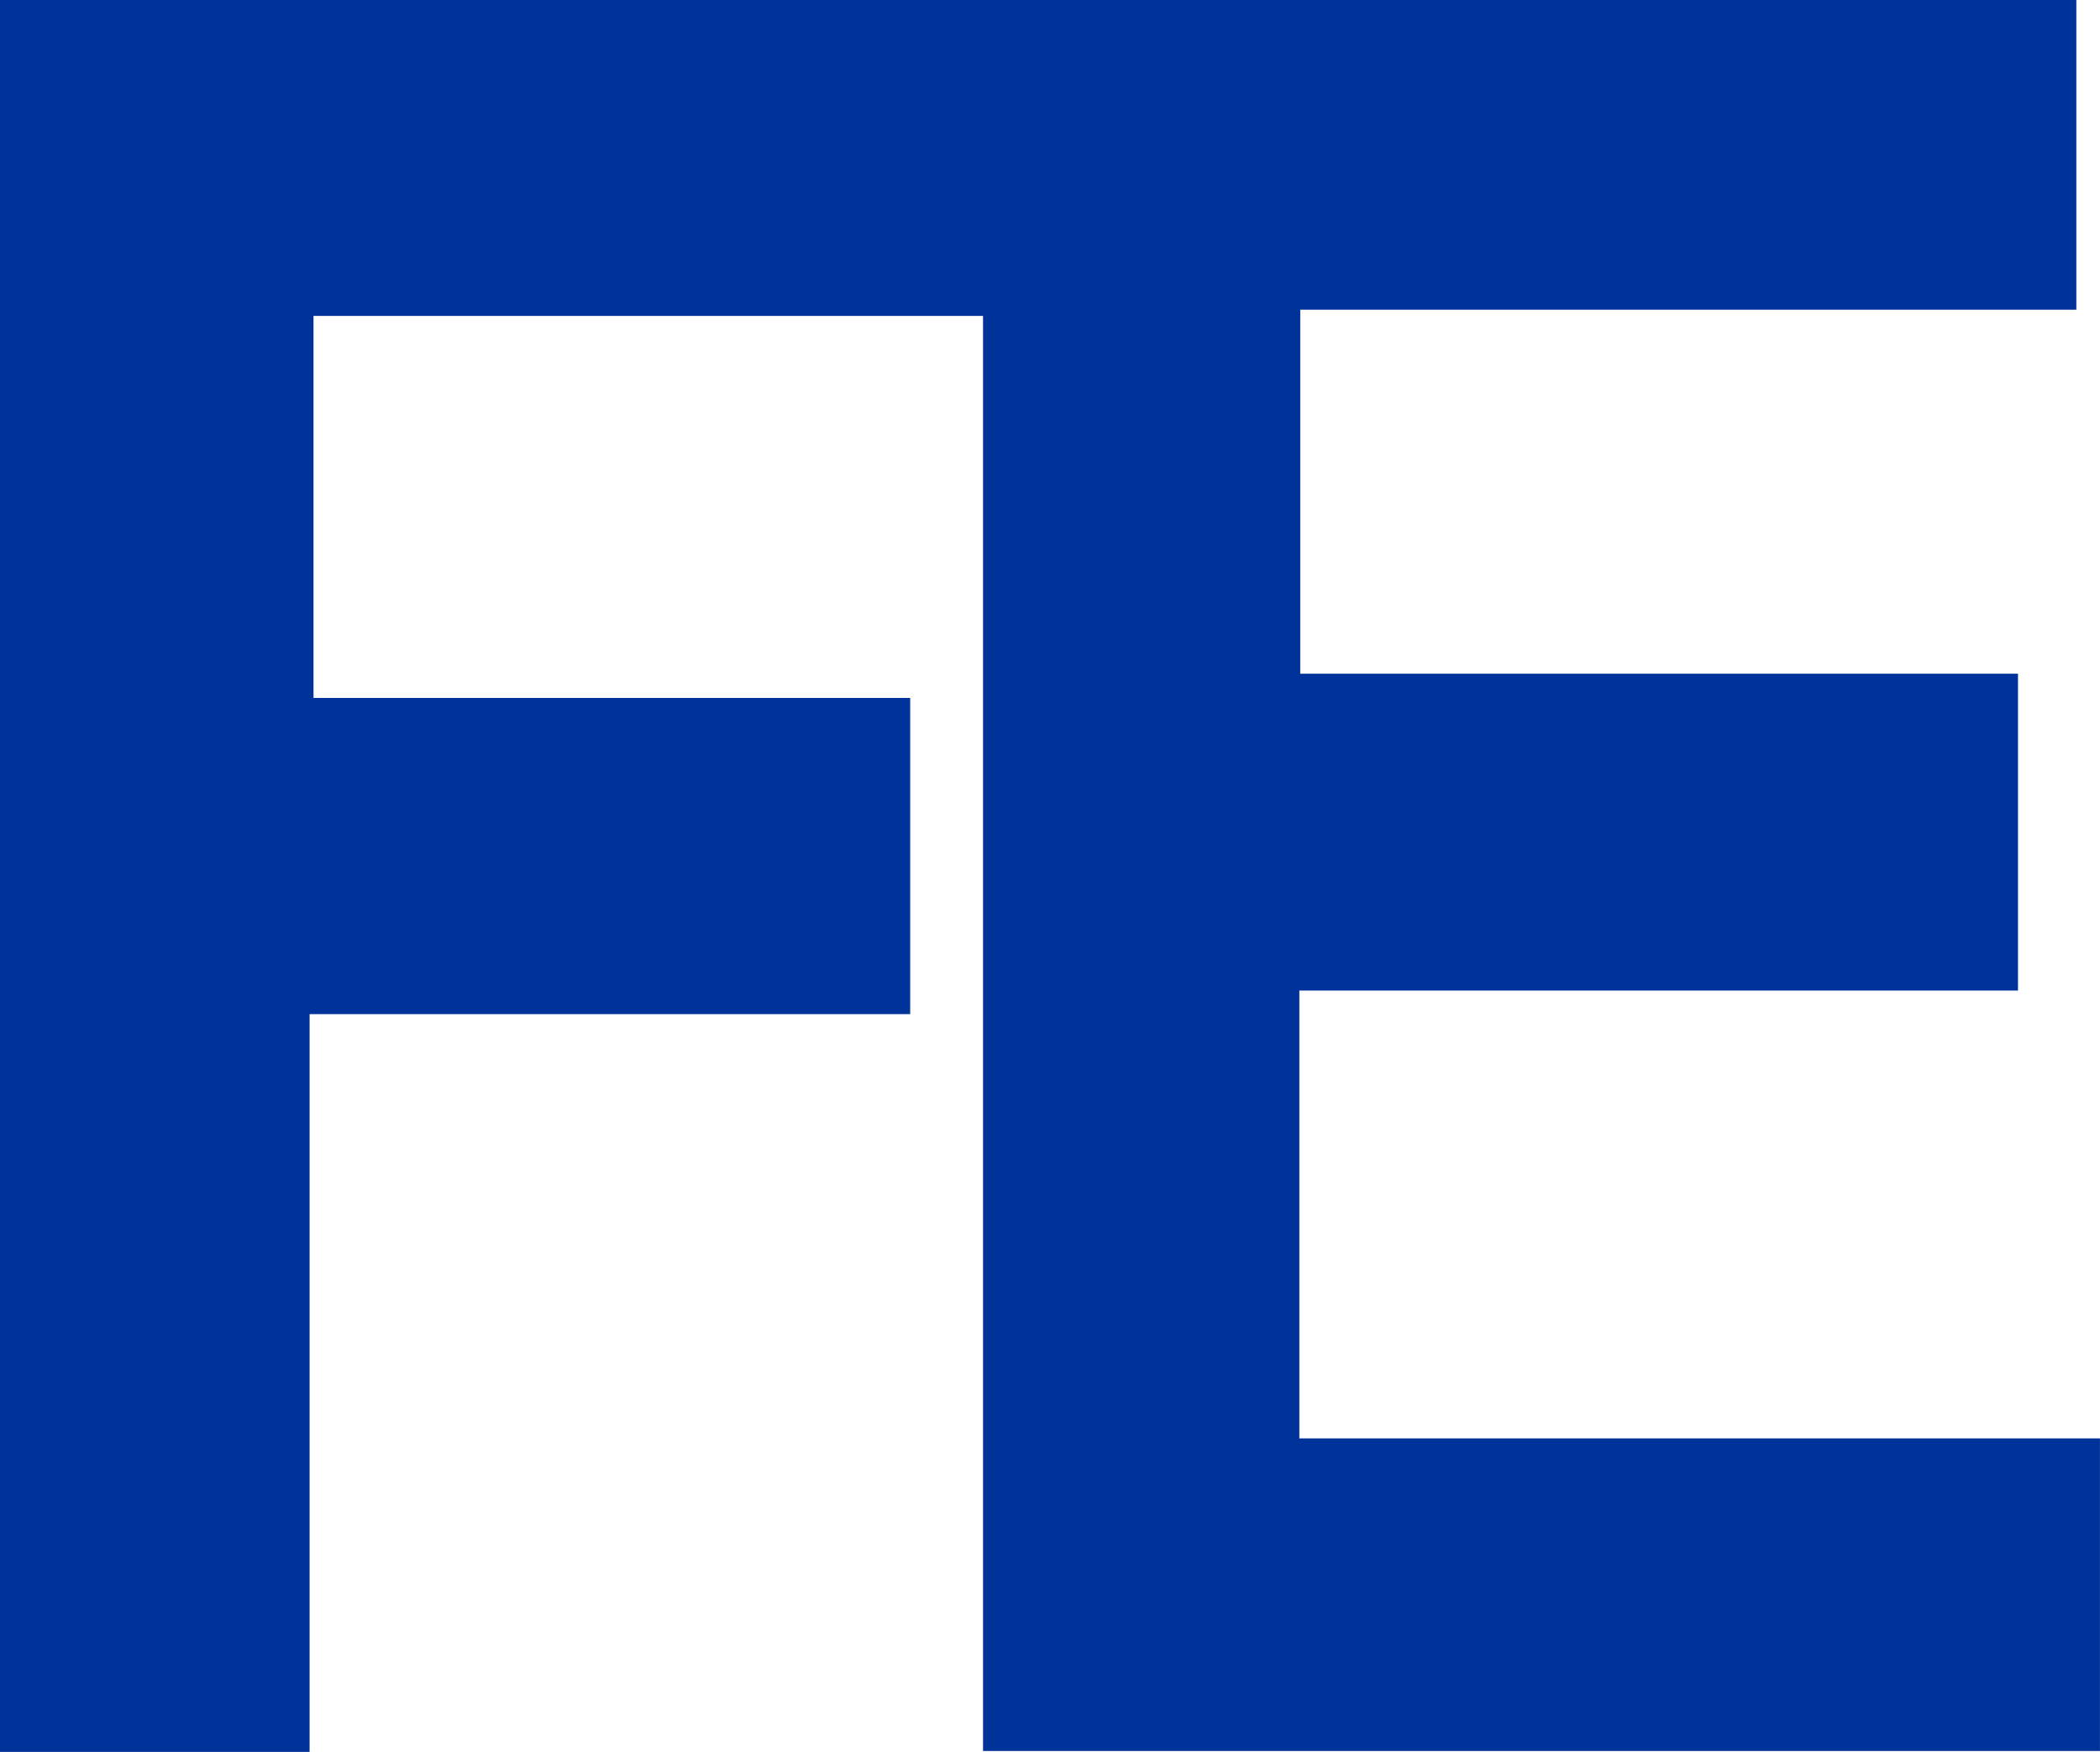
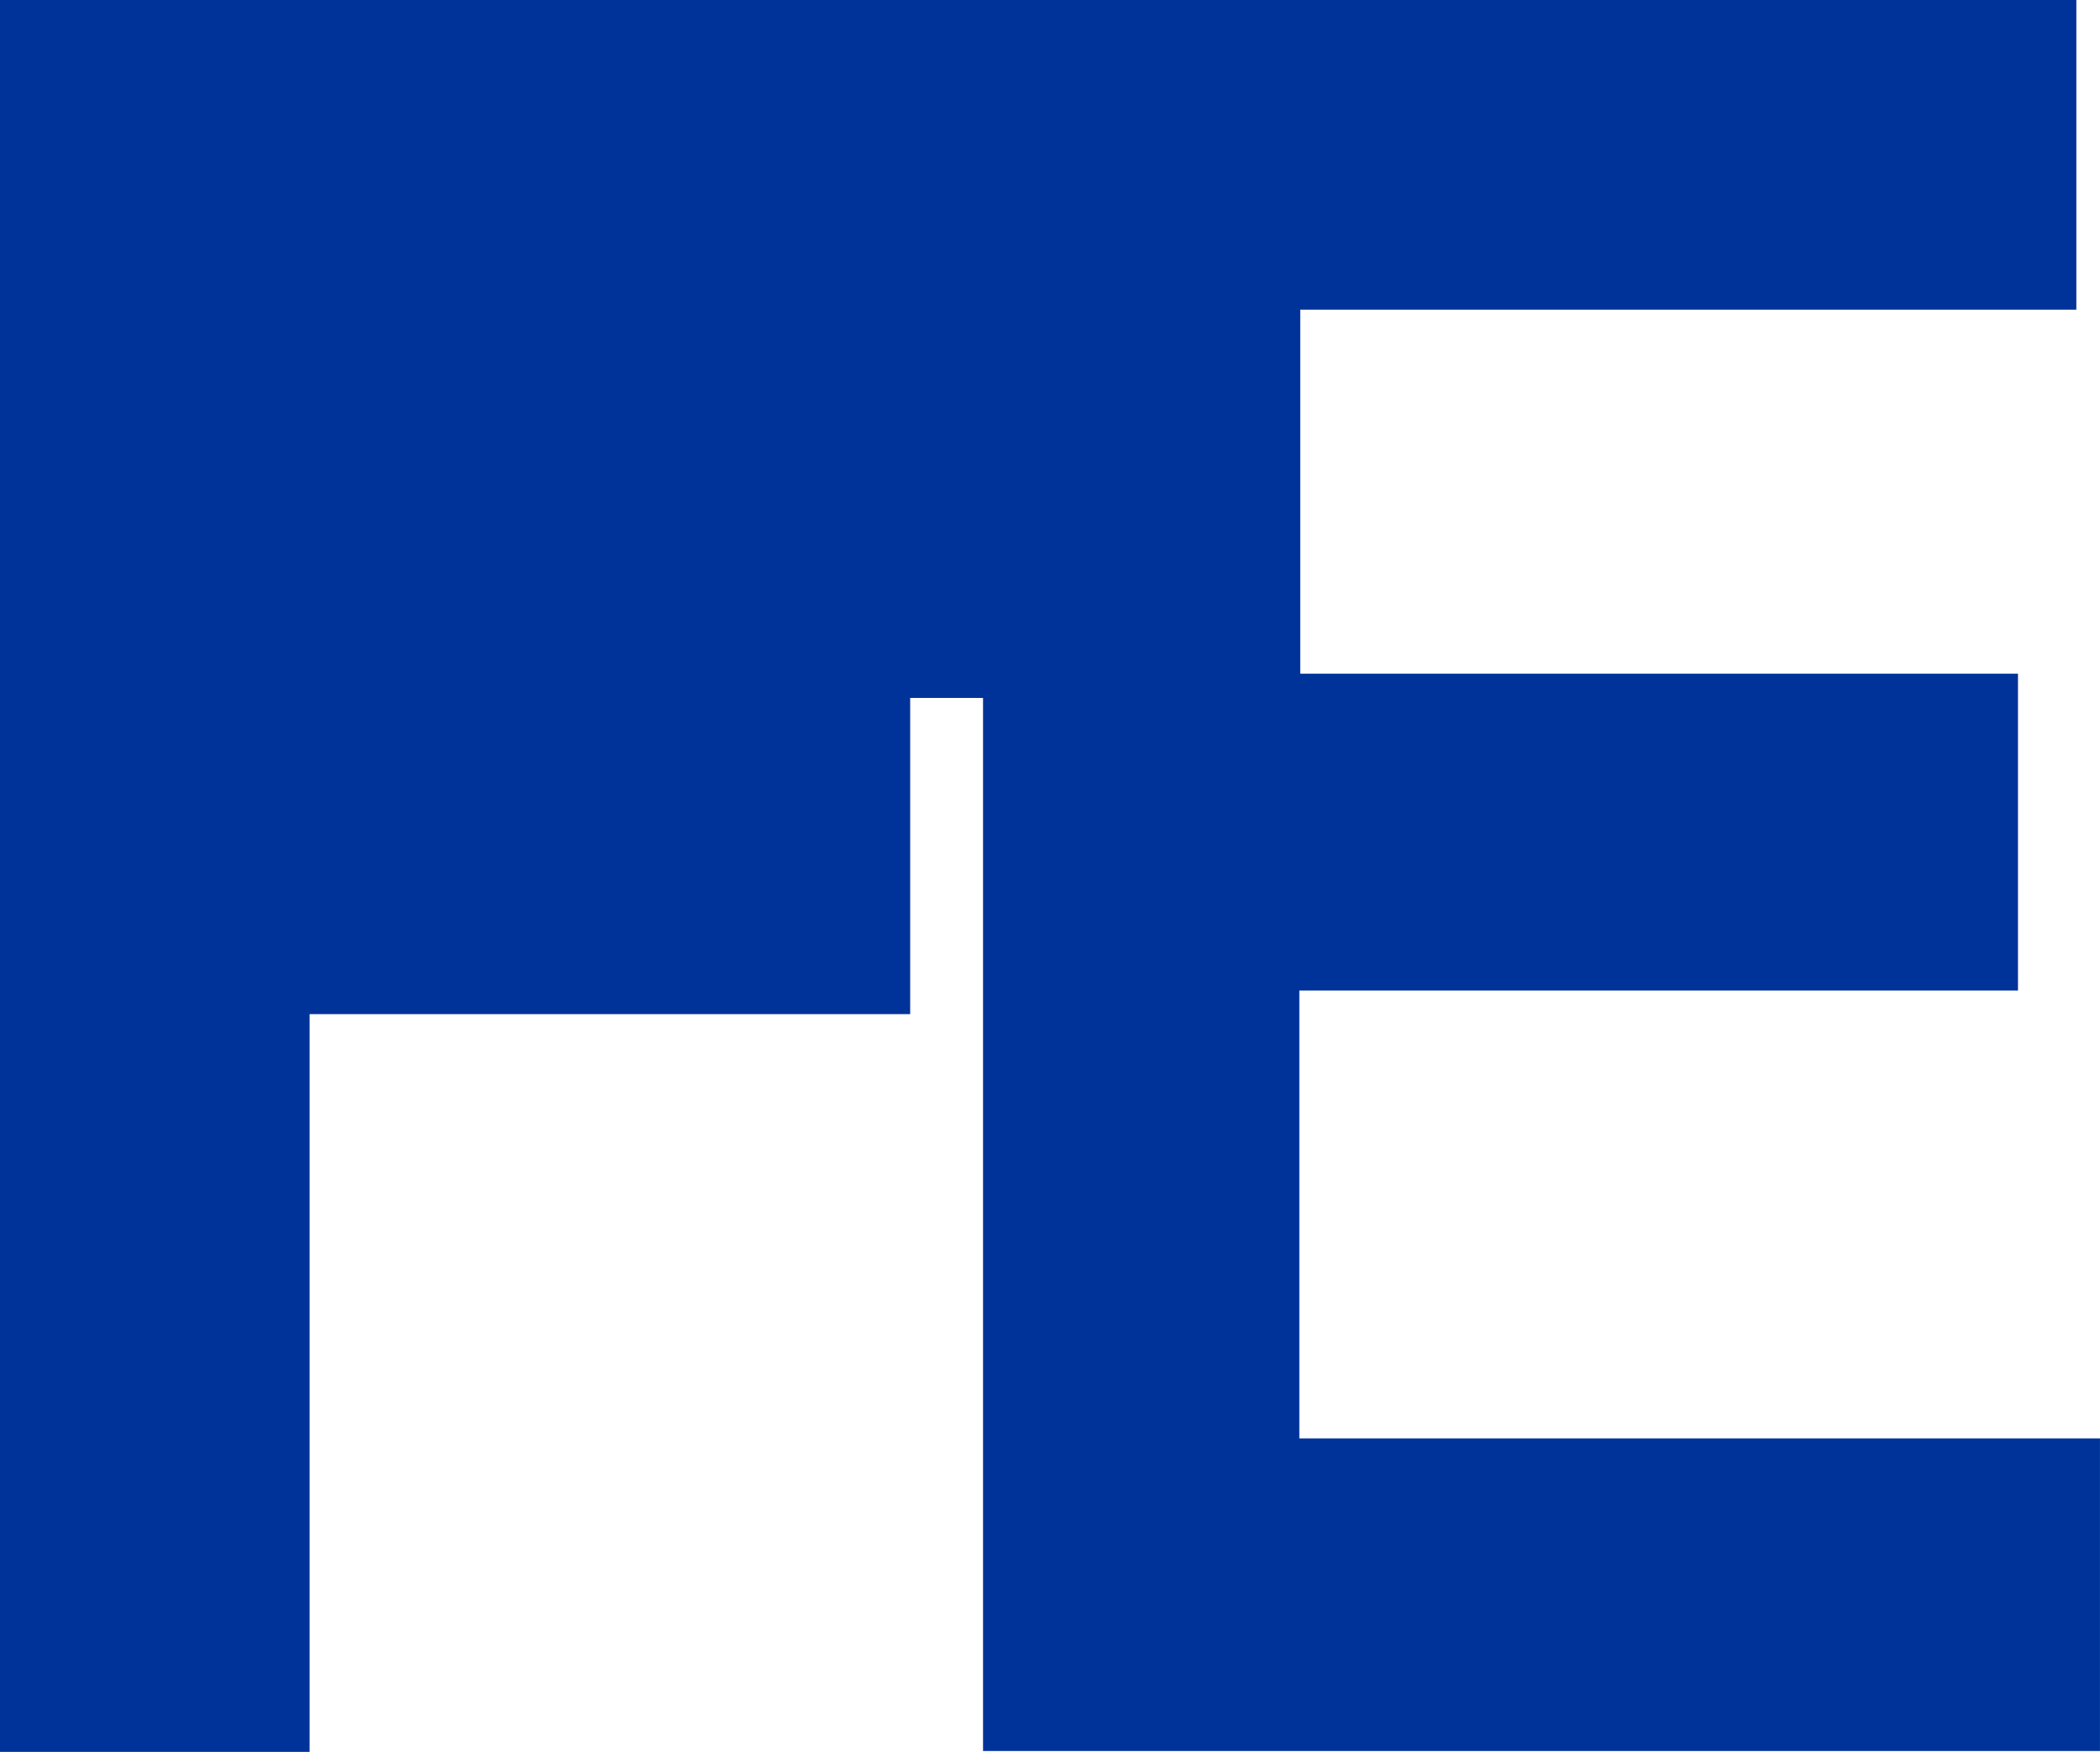
<svg xmlns="http://www.w3.org/2000/svg" id="Layer_1" data-name="Layer 1" viewBox="0 0 62.295 51.976">
  <defs>
    <style>.cls-1{fill:#039;}</style>
  </defs>
  <title>FE-Logo</title>
-   <path class="cls-1" d="M61.593,0V9.188H38.571v10.8H59.862v9.4H38.544V42.675h23.75v9.274H29.161V9.373H9.3V20.707H27v9.38H9.184V51.976H0V0H61.593Z" />
+   <path class="cls-1" d="M61.593,0V9.188H38.571v10.8H59.862v9.4H38.544V42.675h23.75v9.274H29.161V9.373V20.707H27v9.38H9.184V51.976H0V0H61.593Z" />
</svg>